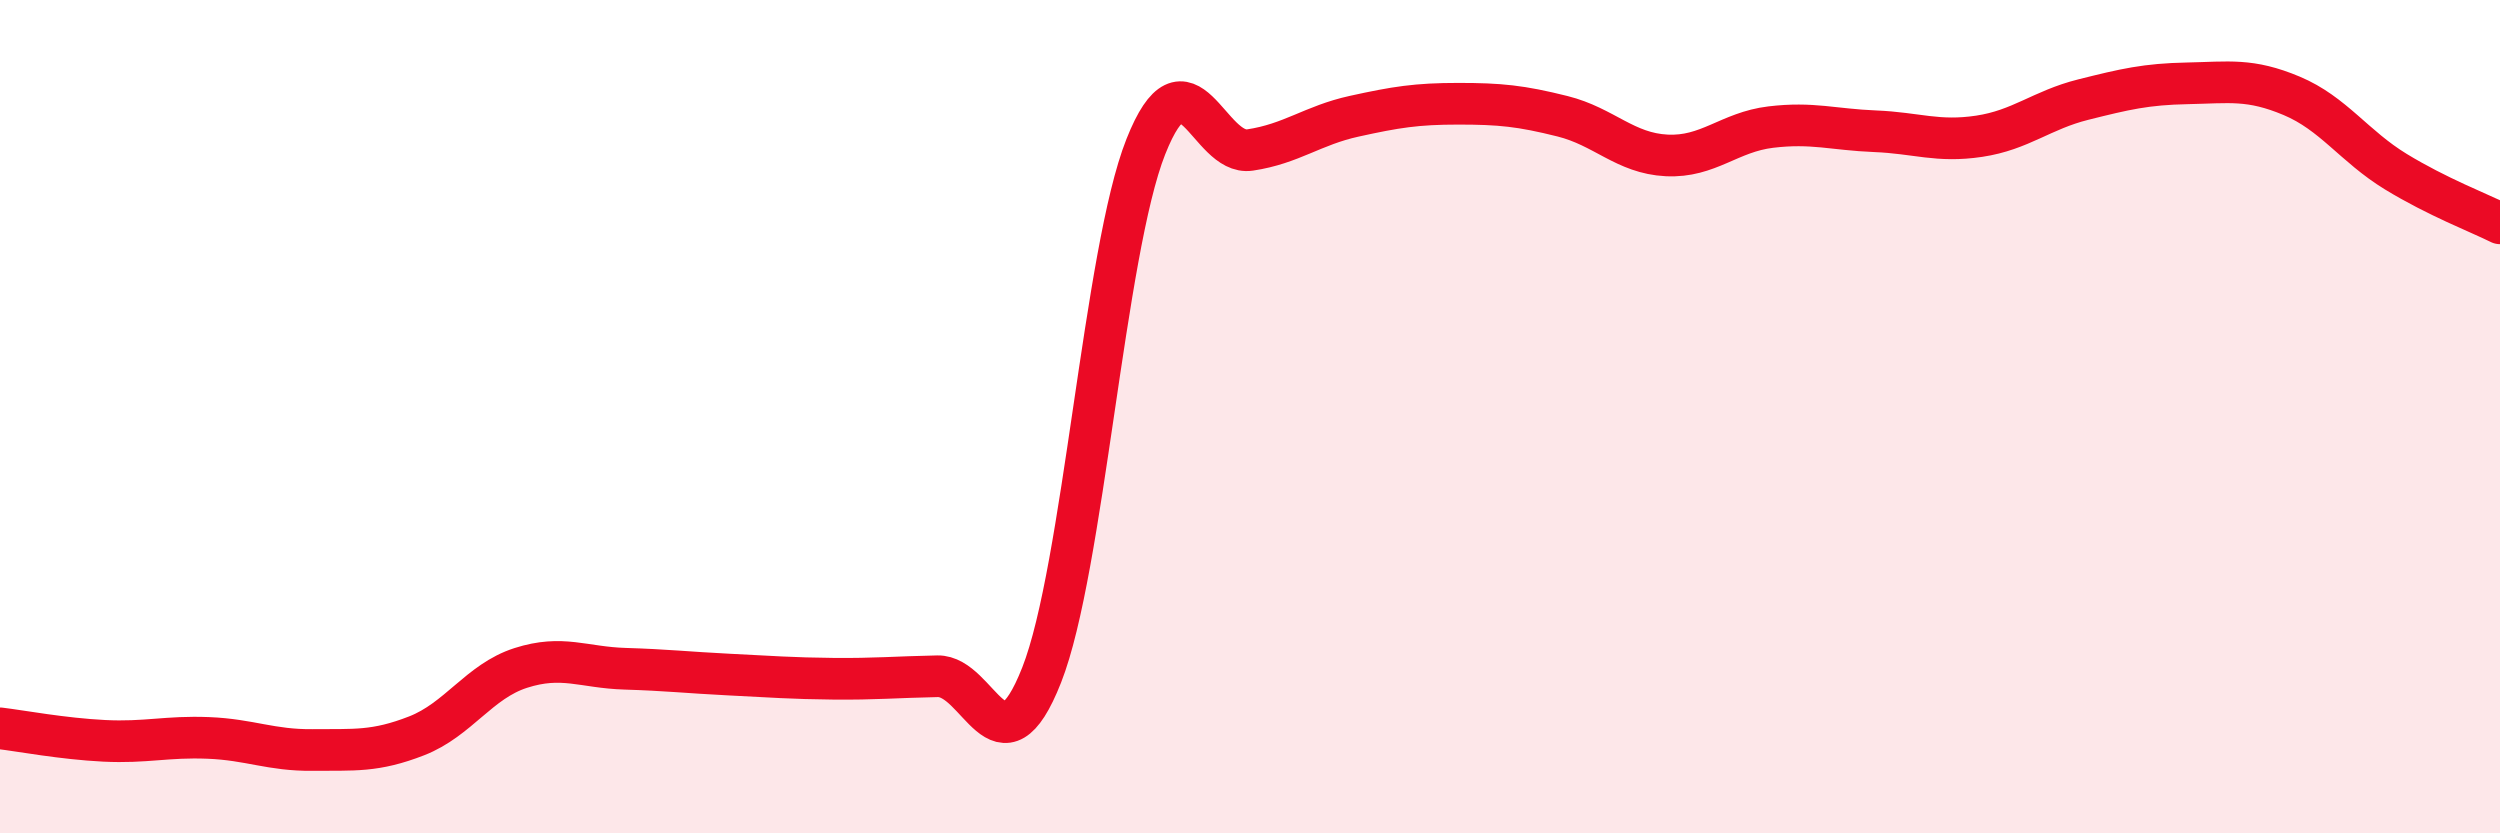
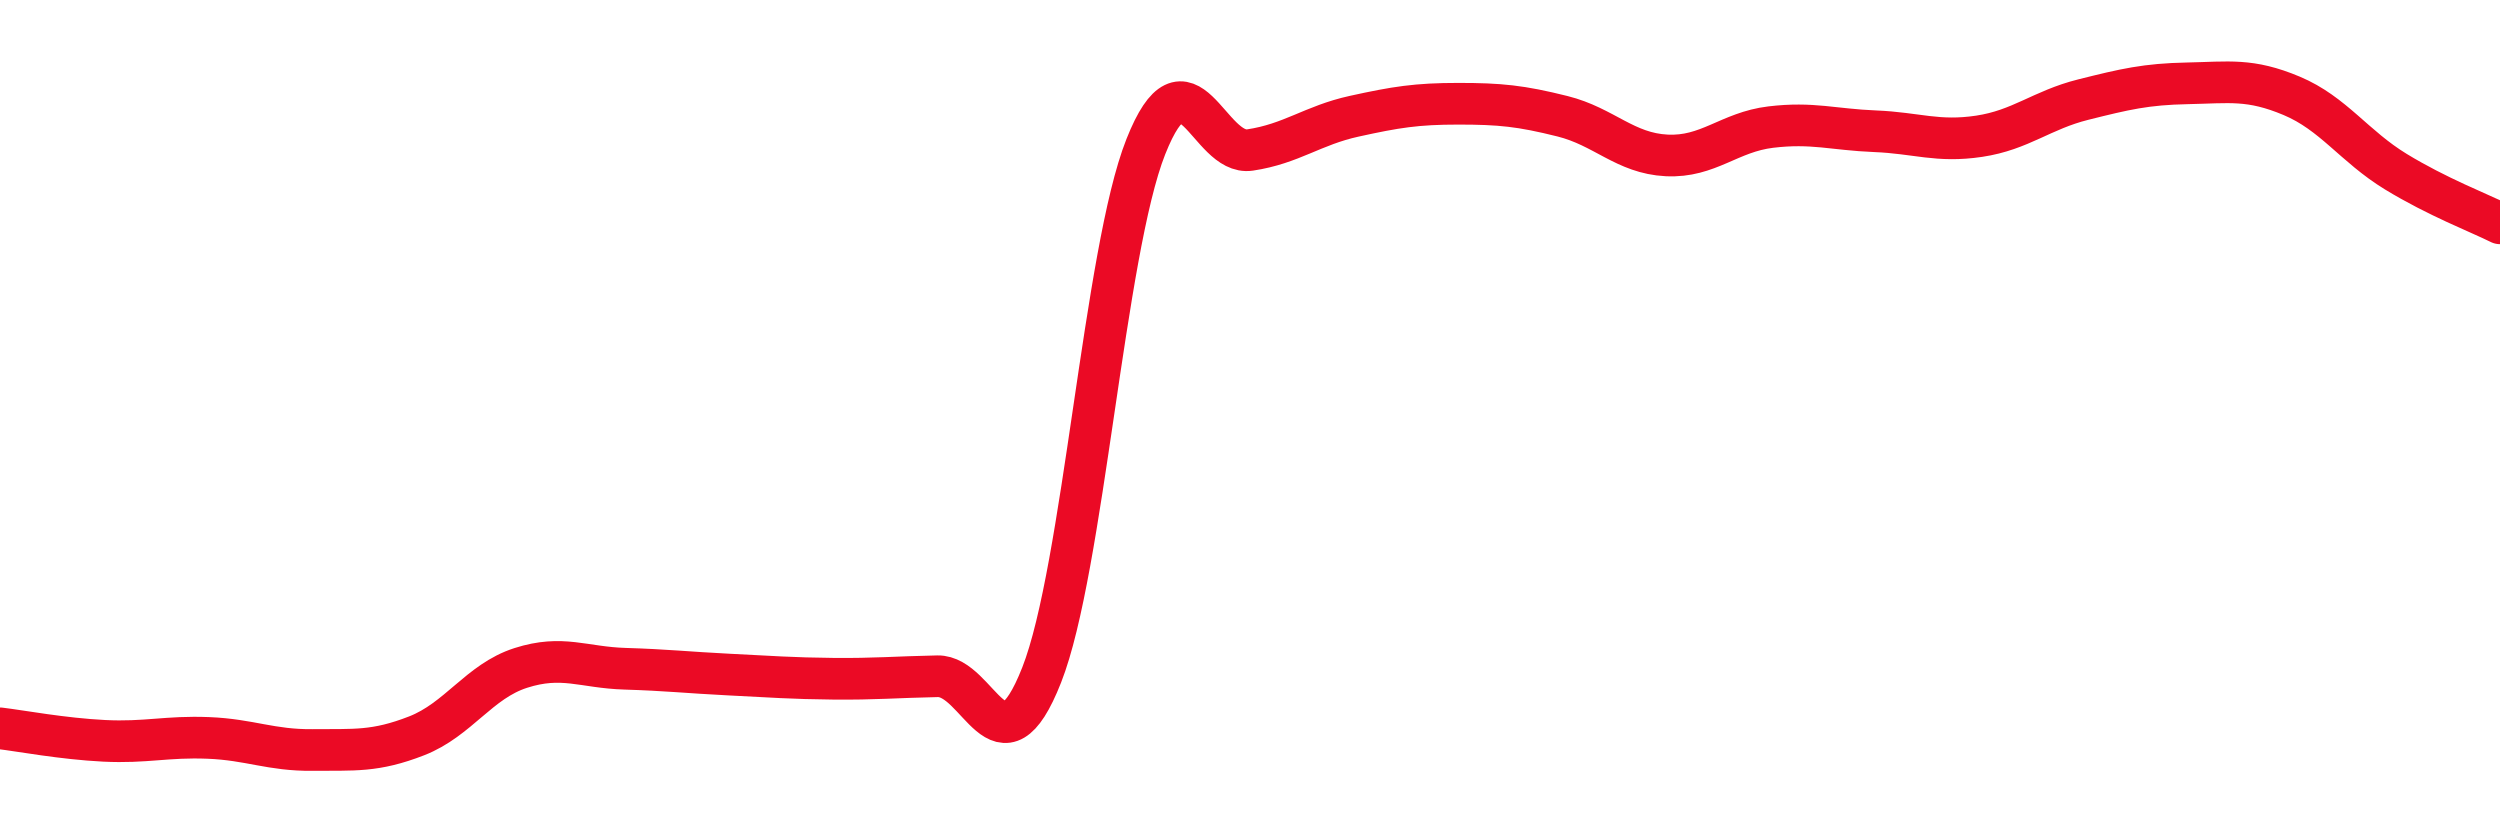
<svg xmlns="http://www.w3.org/2000/svg" width="60" height="20" viewBox="0 0 60 20">
-   <path d="M 0,17.48 C 0.5,17.54 1.5,17.73 2.5,17.78 C 3.5,17.83 4,17.67 5,17.71 C 6,17.75 6.5,18.01 7.5,18 C 8.5,17.99 9,18.05 10,17.66 C 11,17.27 11.5,16.35 12.5,16.03 C 13.5,15.71 14,16.02 15,16.05 C 16,16.08 16.5,16.14 17.5,16.19 C 18.5,16.24 19,16.28 20,16.29 C 21,16.3 21.5,16.25 22.5,16.23 C 23.5,16.21 24,18.74 25,16.2 C 26,13.66 26.5,6.04 27.5,3.52 C 28.5,1 29,3.75 30,3.6 C 31,3.45 31.5,3.01 32.5,2.79 C 33.5,2.57 34,2.49 35,2.49 C 36,2.49 36.5,2.54 37.5,2.79 C 38.5,3.04 39,3.68 40,3.73 C 41,3.78 41.5,3.17 42.5,3.05 C 43.5,2.93 44,3.11 45,3.15 C 46,3.19 46.5,3.42 47.5,3.27 C 48.5,3.12 49,2.64 50,2.39 C 51,2.14 51.5,2.02 52.5,2 C 53.5,1.98 54,1.88 55,2.3 C 56,2.72 56.5,3.51 57.5,4.12 C 58.5,4.73 59.5,5.11 60,5.36L60 20L0 20Z" fill="#EB0A25" opacity="0.1" stroke-linecap="round" stroke-linejoin="round" />
  <path d="M 0,17.48 C 0.5,17.54 1.5,17.73 2.5,17.78 C 3.5,17.83 4,17.67 5,17.71 C 6,17.75 6.5,18.01 7.5,18 C 8.5,17.99 9,18.05 10,17.66 C 11,17.27 11.5,16.35 12.5,16.03 C 13.5,15.71 14,16.02 15,16.05 C 16,16.08 16.5,16.14 17.5,16.19 C 18.5,16.24 19,16.28 20,16.29 C 21,16.3 21.5,16.25 22.5,16.23 C 23.5,16.21 24,18.74 25,16.2 C 26,13.66 26.5,6.04 27.5,3.52 C 28.5,1 29,3.75 30,3.6 C 31,3.45 31.5,3.01 32.5,2.79 C 33.5,2.57 34,2.49 35,2.49 C 36,2.49 36.5,2.54 37.5,2.79 C 38.5,3.04 39,3.68 40,3.73 C 41,3.78 41.5,3.17 42.5,3.05 C 43.5,2.93 44,3.11 45,3.15 C 46,3.19 46.5,3.42 47.5,3.27 C 48.5,3.12 49,2.64 50,2.39 C 51,2.14 51.5,2.02 52.5,2 C 53.5,1.98 54,1.88 55,2.3 C 56,2.72 56.5,3.51 57.5,4.12 C 58.5,4.73 59.5,5.11 60,5.36" stroke="#EB0A25" stroke-width="1" fill="none" stroke-linecap="round" stroke-linejoin="round" />
</svg>